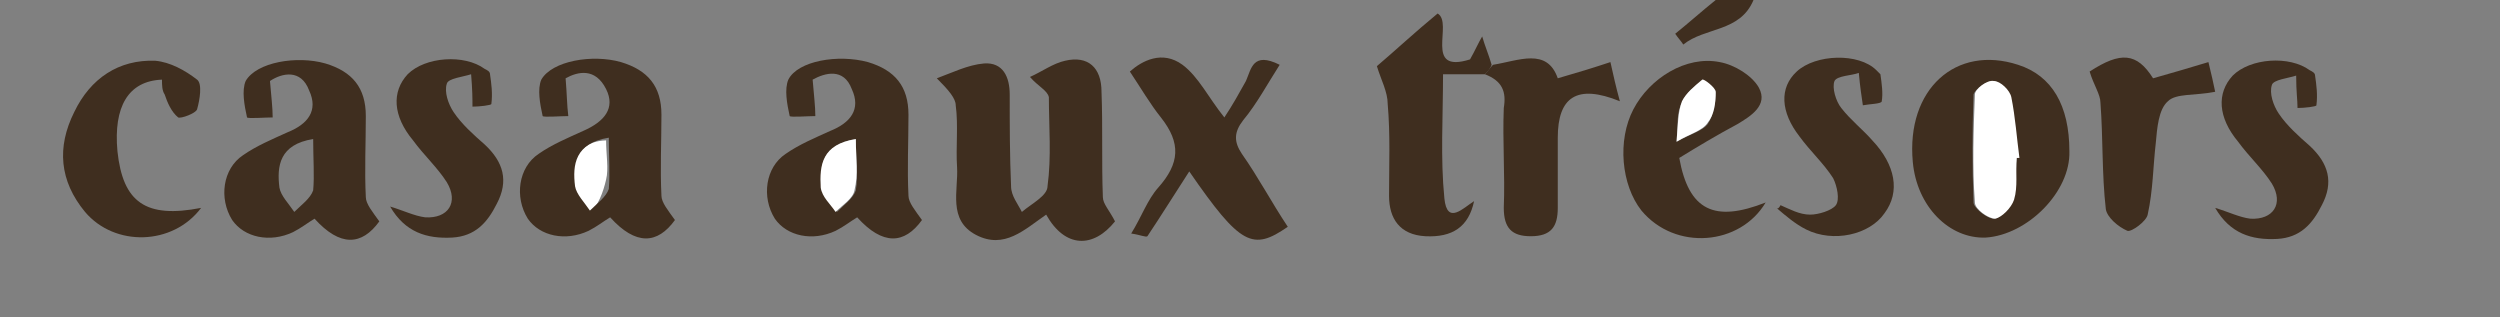
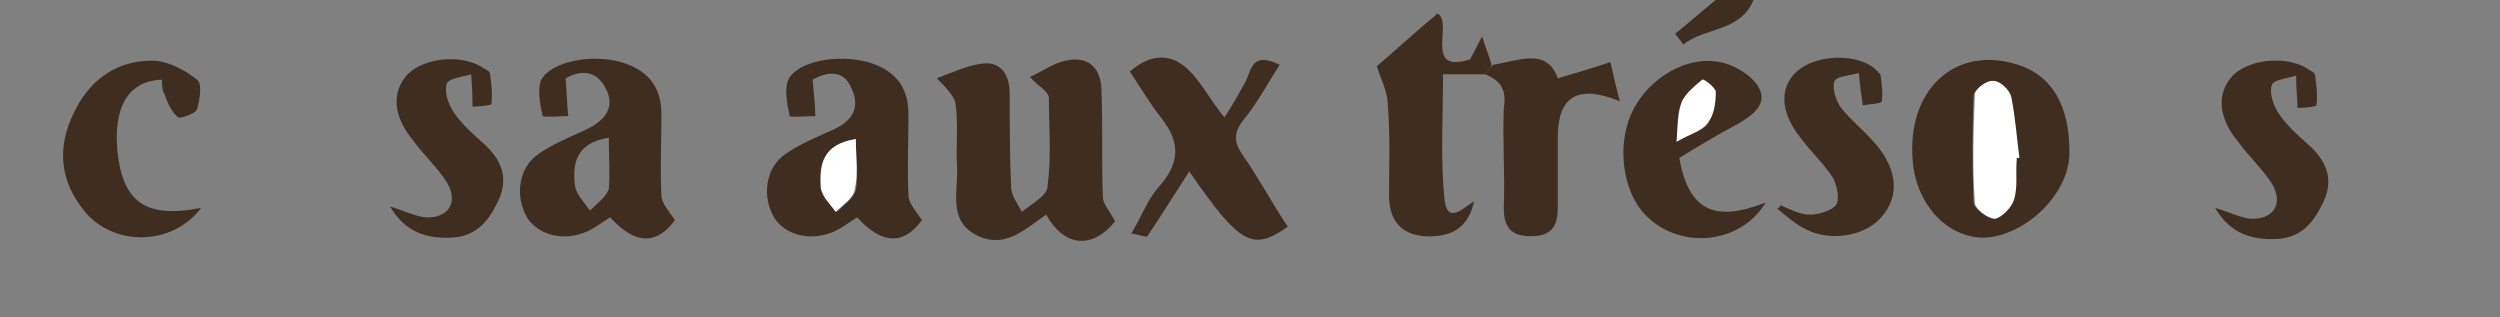
<svg xmlns="http://www.w3.org/2000/svg" version="1.1" id="Calque_1" x="0px" y="0px" viewBox="0 0 185.2 23.5" style="enable-background:new 0 0 185.2 23.5;" xml:space="preserve">
  <rect x="0" y="0" width="185.2" height="23.5" fill="#808080" stroke="none" />
  <style type="text/css">
	.st0{fill:none;}
	.st1{fill:#3F2E1F;}
	.st2{fill:#FFFFFF;}
</style>
  <g>
    <path class="st0" d="M129.9,0c18.5,0,36.9,0,55.4,0c0,7.8,0,15.7,0,23.5c-61.7,0-123.5,0-185.2,0C0,15.7,0,7.9,0,0   c42.3,0,84.7,0,127.1,0c-1,0.8-2,1.7-3,2.5c0.2,0.3,0.4,0.5,0.6,0.8C126.3,2,128.9,2.4,129.9,0z M110.6,4.8   c-0.2-0.7-0.5-1.4-0.7-2.1c-0.3,0.5-0.6,1-0.9,1.7c-3.5,1.1-1.2-2.7-2.4-3.4c-1.7,1.5-3.3,2.8-4.5,3.9c0.3,1,0.8,1.9,0.8,2.8   c0.1,2.3,0,4.5,0.1,6.8c0,1.8,0.8,2.9,2.7,3c2,0.1,3.2-0.7,3.6-2.6c-0.8,0.5-2,1.8-2.2-0.2c-0.3-3-0.1-6-0.1-9.2c1.3,0,2.2,0,3.1,0   c1.2,0.4,1.6,1.3,1.5,2.6c-0.1,2.5,0,4.9,0,7.4c0,1.4,0.6,2.1,2,2.1c1.5,0,2-0.7,2-2.1c0-1.7,0-3.5,0-5.2c0-3.1,1.4-4,4.6-2.7   c-0.3-1.2-0.5-2-0.7-2.9c-1.3,0.4-2.6,0.8-3.9,1.2C114.6,3.6,112.5,4.5,110.6,4.8z M76.3,5.7c0.7,0.6,1.3,1,1.3,1.3   c0.1,2.2,0.2,4.4-0.1,6.6c-0.1,0.7-1.3,1.3-1.9,1.9c-0.3-0.6-0.8-1.3-0.8-1.9c-0.1-2.3-0.1-4.5-0.1-6.8c0-1.3-0.5-2.4-1.9-2.3   c-1.2,0.1-2.3,0.7-3.5,1.1c0.9,1,1.4,1.5,1.4,2c0.1,1.5,0,3.1,0.1,4.6c0.1,1.8-0.7,3.9,1.4,5c2.1,1.1,3.6-0.4,5.2-1.5   c1.4,2.5,3.5,2.6,5.1,0.5c-0.4-0.8-0.9-1.3-0.9-1.8c-0.1-2.6,0-5.2-0.1-7.8c0-1.7-1.1-2.6-2.7-2.3C78,4.7,77.2,5.3,76.3,5.7z    M60.2,5.9c0.9-0.6,2.3-0.9,3,0.7c0.7,1.5-0.1,2.5-1.6,3.1c-1.2,0.5-2.3,1-3.3,1.7c-1.5,1.1-1.8,3.3-0.8,4.8   c0.8,1.3,2.7,1.7,4.5,0.9c0.6-0.3,1.1-0.7,1.6-1c1.9,2.1,3.5,2,4.8,0.2c-0.4-0.8-0.9-1.3-1-1.8c-0.1-2-0.1-4,0-6c0-2.1-1-3.3-3-3.9   c-2.2-0.6-5.1-0.1-5.9,1.3c-0.4,0.7-0.1,1.8,0.1,2.7c0,0.1,1.2,0,1.9,0C60.4,7.9,60.3,7.1,60.2,5.9z M153.3,11.2   c-0.1-3.4-1.3-5.5-3.8-6.4c-4.6-1.6-8.3,1.8-7.8,7.2c0.3,3.3,2.6,5.7,5.4,5.6C150.2,17.4,153.4,14.1,153.3,11.2z M41.7,5.9   c0.9-0.5,2.2-0.9,3,0.6c0.7,1.4,0,2.5-1.5,3.1c-1.1,0.4-2.2,1-3.2,1.5c-2.1,1.1-1.3,2.9-0.7,4.3c0.5,1.2,1.6,2,3.3,1.5   c0.9-0.3,2.1-0.6,2.9-0.2c2.3,1.2,3.1,1.1,4.4-0.5c-0.4-0.7-0.9-1.2-0.9-1.7c-0.1-2.1,0-4.1-0.1-6.2c0-2.1-1-3.2-3.1-3.8   c-2.3-0.6-5.3,0-5.9,1.6c-0.3,0.7,0,1.7,0.3,2.5c0.1,0.2,1.2-0.1,1.9-0.1C42,7.9,41.9,7.1,41.7,5.9z M19.6,6   c1.5-0.8,2.7-0.6,3.2,0.7c0.6,1.6-0.4,2.4-1.8,3c-1.2,0.5-2.4,1.1-3.5,1.8c-0.9,0.6-0.6,4.2,0.3,4.7c0.3,0.2,1,0,1.3-0.2   c0.4-0.3,0.5-0.9,0.6-1.4c0.3-1,0.4-2.1,0.9-3c0.3-0.5,1.1-0.8,1.7-1.1c0.2,0.5,0.5,1,0.6,1.5c0.1,0.8,0,1.6,0.2,2.4   c0.4,1.1,0.7,2.6,1.5,3.1c1.3,0.7,2.6-0.1,3.3-1c-0.4-0.9-0.9-1.4-0.9-1.9c-0.1-2.3-0.1-4.5-0.2-6.8c-0.1-2.1-1.7-2.9-3.5-3.2   c-2-0.3-4.1-0.3-5.4,1.6c-0.4,0.6,0.1,1.8,0.3,2.6c0,0.1,1.1-0.1,1.7-0.1C19.8,7.9,19.7,7.1,19.6,6z M88.1,12.7   c3.9,5.6,4.7,6,7.1,4.2c-1.1-1.8-2.2-3.6-3.4-5.4c-0.6-0.9-0.6-1.6,0.1-2.5c1-1.3,1.7-2.7,2.7-4.1c-2-1-2,0.3-2.5,1.2   c-0.4,0.9-1,1.8-1.6,2.7c-1.1-1.5-1.9-3-3.1-3.9c-1.4-1.1-3-0.3-3.9,0.5c0.8,1.2,1.5,2.4,2.3,3.4c1.5,1.8,1.4,3.4-0.2,5.2   c-0.8,0.9-1.3,2.1-2,3.4c0.8,0.1,1.2,0.3,1.2,0.2C85.9,16,86.9,14.4,88.1,12.7z M124.4,11.7c1.4-0.8,2.8-1.7,4.2-2.5   c1.1-0.6,2.3-1.5,1.6-2.7c-0.5-0.9-1.8-1.7-2.9-1.9c-2.5-0.4-5.2,1.2-6.4,3.5c-1.2,2.3-0.9,5.7,0.6,7.5c2.5,3,7.3,2.6,9.2-0.6   C127,16.5,125,15.5,124.4,11.7z M14.9,15.4c-4.1,0.8-5.7-0.4-6.1-4.2C8.4,7.9,9.5,6,11.8,5.9c0.1,0.4,0.1,0.8,0.2,1.1   c0.3,0.6,0.5,1.3,1,1.7c0.2,0.2,1.3-0.2,1.4-0.6c0.2-0.7,0.4-1.8,0-2.2c-0.8-0.7-2-1.4-3.1-1.4c-2.8-0.1-4.8,1.3-6,3.8   c-1.3,2.6-1.1,5.2,0.8,7.4C8.5,18.3,12.7,18.2,14.9,15.4z M131.9,15.2c-0.1,0.1-0.2,0.2-0.3,0.3c0.7,0.5,1.4,1.2,2.2,1.6   c2,1,4.7,0.4,5.8-1.2c1.1-1.6,0.8-3.5-0.9-5.4c-0.8-0.8-1.7-1.5-2.3-2.4c-0.4-0.5-0.7-1.5-0.5-2c0.2-0.4,1.2-0.5,1.8-0.6   c0.1,1,0.2,1.7,0.3,2.4c0.5-0.1,1.4-0.1,1.4-0.3c0.1-0.6,0-1.4-0.1-2c0-0.1-0.2-0.2-0.3-0.3c-1.3-1.3-4.5-1.2-5.9,0.1   c-1.3,1.2-1.2,3,0.2,4.8c0.8,1,1.8,2,2.5,3.1c0.3,0.5,0.5,1.5,0.2,2c-0.3,0.5-1.2,0.7-1.9,0.7C133.4,15.9,132.6,15.5,131.9,15.2z    M34.9,5.5C35,6.7,35,7.3,35,7.9c0.5-0.1,1.4-0.1,1.4-0.2c0.1-0.7,0-1.4-0.1-2.2c0-0.1-0.3-0.3-0.4-0.4c-1.5-1.1-4.4-0.9-5.7,0.4   c-1.2,1.2-1,3,0.4,4.9c0.8,1,1.8,2,2.5,3.1c0.9,1.4,0.2,2.7-1.6,2.6c-0.8-0.1-1.6-0.5-2.6-0.8c1.1,1.9,2.7,2.4,4.6,2.3   c1.7,0,2.6-1.1,3.3-2.5c0.8-1.7,0.5-3.2-0.9-4.4c-0.8-0.7-1.7-1.5-2.3-2.4c-0.4-0.6-0.7-1.5-0.5-2.1C33.2,5.8,34.3,5.7,34.9,5.5z    M170.6,5.4c0,1.2,0,1.8,0,2.5c0.5-0.1,1.5-0.1,1.5-0.3c0.1-0.6,0-1.3-0.2-2c0-0.2-0.4-0.4-0.6-0.5c-1.6-1.1-4.6-0.7-5.7,0.6   c-1.1,1.3-0.9,3,0.6,4.8c0.2,0.3,0.5,0.6,0.8,0.9c1.5,1.6,2.7,3.3,1.5,5.8c1.4-0.2,3.1-0.3,3.8-1.1c0.7-0.8,0.5-2.5,0.3-3.7   c-0.1-0.7-0.9-1.4-1.5-2c-0.7-0.7-1.5-1.3-2.1-2.1c-0.4-0.5-0.6-1.5-0.4-1.9C168.9,5.8,169.9,5.7,170.6,5.4z M154.8,5.3   c0.4,1,0.9,1.6,0.9,2.4c0.2,2.6,0.1,5.3,0.4,7.9c0.1,0.6,0.9,1.3,1.6,1.6c0.3,0.1,1.4-0.7,1.5-1.2c0.3-1.7,0.3-3.5,0.6-5.3   c0.2-1.1,0.2-2.5,0.9-3.1c0.7-0.6,2.1-0.5,3.5-0.7c-0.1-0.5-0.3-1.4-0.5-2.2c-1.3,0.4-2.6,0.8-4.1,1.2C158.3,4,157,3.8,154.8,5.3z" />
    <path class="st1" d="M129.9,0c-1,2.4-3.6,2-5.2,3.3c-0.2-0.3-0.4-0.5-0.6-0.8c1-0.8,2-1.7,3-2.5C128,0,128.9,0,129.9,0z" />
    <path class="st1" d="M76.3,5.7c0.9-0.4,1.7-1,2.6-1.2c1.7-0.4,2.7,0.5,2.7,2.3c0.1,2.6,0,5.2,0.1,7.8c0,0.5,0.5,1,0.9,1.8   c-1.6,2-3.7,2-5.1-0.5c-1.6,1.1-3.1,2.6-5.2,1.5c-2.1-1.1-1.3-3.3-1.4-5c-0.1-1.5,0.1-3.1-0.1-4.6c0-0.5-0.5-1.1-1.4-2   c1.1-0.4,2.3-1,3.5-1.1c1.4-0.1,1.9,1,1.9,2.3c0,2.3,0,4.5,0.1,6.8c0,0.7,0.5,1.3,0.8,1.9c0.7-0.6,1.9-1.2,1.9-1.9   c0.3-2.2,0.1-4.4,0.1-6.6C77.6,6.7,76.9,6.4,76.3,5.7z" />
    <path class="st1" d="M60.2,5.9c0.1,1.2,0.2,2,0.2,2.7c-0.6,0-1.8,0.1-1.9,0c-0.2-0.9-0.4-2-0.1-2.7c0.7-1.4,3.7-1.9,5.9-1.3   c2,0.6,3,1.8,3,3.9c0,2-0.1,4,0,6c0,0.5,0.5,1.1,1,1.8c-1.3,1.8-2.9,1.9-4.8-0.2c-0.5,0.3-1,0.7-1.6,1c-1.7,0.8-3.6,0.4-4.5-0.9   c-1-1.6-0.7-3.8,0.8-4.8c1-0.7,2.2-1.2,3.3-1.7c1.5-0.6,2.3-1.6,1.6-3.1C62.5,5,61.1,5.4,60.2,5.9z M63.4,10.3   c-2.5,0.4-2.7,2-2.5,3.6c0.1,0.6,0.7,1.2,1.1,1.8c0.5-0.5,1.2-1,1.4-1.6C63.6,12.9,63.4,11.7,63.4,10.3z" />
    <path class="st1" d="M153.3,11.2c0.1,3-3.1,6.2-6.2,6.4c-2.7,0.1-5.1-2.3-5.4-5.6c-0.5-5.4,3.2-8.7,7.8-7.2   C152,5.6,153.3,7.8,153.3,11.2z M149.4,11.7c0,0,0.1,0,0.1,0c-0.2-1.5-0.3-3-0.6-4.5C148.7,6.7,148,6,147.6,6c-0.4,0-1.3,0.6-1.4,1   c-0.1,2.7-0.1,5.4,0,8c0,0.4,1,1.2,1.5,1.2c0.5,0,1.2-0.8,1.4-1.4C149.4,13.9,149.3,12.8,149.4,11.7z" />
    <path class="st1" d="M88.1,12.7c-1.1,1.7-2.1,3.3-3.1,4.8c-0.1,0.1-0.5-0.1-1.2-0.2c0.8-1.3,1.2-2.5,2-3.4c1.6-1.8,1.7-3.3,0.2-5.2   c-0.8-1-1.5-2.2-2.3-3.4c0.9-0.8,2.4-1.6,3.9-0.5c1.2,0.9,1.9,2.4,3.1,3.9c0.6-0.9,1.1-1.8,1.6-2.7c0.4-0.9,0.5-2.2,2.5-1.2   c-0.9,1.4-1.7,2.9-2.7,4.1c-0.7,0.9-0.7,1.6-0.1,2.5c1.2,1.7,2.2,3.6,3.4,5.4C92.8,18.6,91.9,18.2,88.1,12.7z" />
    <path class="st1" d="M124.4,11.7c0.7,3.9,2.6,4.8,6.4,3.3c-1.9,3.2-6.7,3.6-9.2,0.6c-1.5-1.9-1.8-5.2-0.6-7.5   c1.2-2.3,3.9-4,6.4-3.5c1.1,0.2,2.4,1,2.9,1.9c0.7,1.3-0.6,2.1-1.6,2.7C127.2,10,125.7,10.9,124.4,11.7z M124.2,10.5   c1.1-0.6,1.9-0.8,2.3-1.3c0.4-0.6,0.6-1.5,0.6-2.3c0-0.3-0.9-1-1-0.9c-0.6,0.4-1.2,0.9-1.5,1.6C124.2,8.3,124.3,9.2,124.2,10.5z" />
    <path class="st1" d="M110,5.5c-0.9,0-1.8,0-3.1,0c0,3.2-0.2,6.2,0.1,9.2c0.2,2,1.4,0.7,2.2,0.2c-0.4,1.9-1.6,2.7-3.6,2.6   c-1.9-0.1-2.7-1.3-2.7-3c0-2.3,0.1-4.5-0.1-6.8c0-0.9-0.5-1.8-0.8-2.8c1.3-1.1,2.8-2.5,4.5-3.9c1.2,0.7-1.1,4.5,2.4,3.4   c0.4-0.7,0.6-1.2,0.9-1.7c0.2,0.7,0.5,1.4,0.7,2.1C110.4,5.1,110.2,5.3,110,5.5z" />
    <path class="st1" d="M14.9,15.4c-2.1,2.8-6.4,2.9-8.6,0.3c-1.9-2.3-2.1-4.8-0.8-7.4c1.2-2.5,3.3-3.9,6-3.8c1.1,0.1,2.2,0.7,3.1,1.4   c0.4,0.3,0.2,1.5,0,2.2c-0.1,0.3-1.2,0.7-1.4,0.6c-0.5-0.4-0.8-1.1-1-1.7c-0.2-0.3-0.2-0.7-0.2-1.1C9.5,6,8.4,7.9,8.7,11.2   C9.1,15,10.8,16.2,14.9,15.4z" />
    <path class="st1" d="M131.9,15.2c0.7,0.3,1.4,0.7,2.2,0.7c0.6,0,1.6-0.3,1.9-0.7c0.3-0.4,0.1-1.4-0.2-2c-0.7-1.1-1.7-2-2.5-3.1   c-1.4-1.8-1.5-3.6-0.2-4.8c1.4-1.3,4.6-1.4,5.9-0.1c0.1,0.1,0.2,0.2,0.3,0.3c0.1,0.7,0.2,1.4,0.1,2c0,0.2-0.9,0.2-1.4,0.3   c-0.1-0.7-0.2-1.3-0.3-2.4c-0.5,0.2-1.6,0.2-1.8,0.6c-0.2,0.5,0.1,1.5,0.5,2c0.7,0.9,1.6,1.6,2.3,2.4c1.7,1.8,2.1,3.8,0.9,5.4   c-1.1,1.6-3.8,2.2-5.8,1.2c-0.8-0.4-1.5-1-2.2-1.6C131.7,15.5,131.8,15.4,131.9,15.2z" />
    <path class="st1" d="M34.9,5.5c-0.6,0.2-1.7,0.3-1.8,0.7c-0.2,0.6,0.1,1.5,0.5,2.1c0.6,0.9,1.5,1.7,2.3,2.4   c1.4,1.3,1.8,2.7,0.9,4.4c-0.7,1.4-1.6,2.4-3.3,2.5c-1.9,0.1-3.5-0.4-4.6-2.3c1,0.3,1.8,0.7,2.6,0.8c1.7,0.1,2.5-1.1,1.6-2.6   c-0.7-1.1-1.7-2-2.5-3.1c-1.5-1.8-1.6-3.6-0.4-4.9c1.3-1.3,4.2-1.5,5.7-0.4c0.2,0.1,0.4,0.2,0.4,0.4c0.1,0.7,0.2,1.4,0.1,2.2   c0,0.1-0.9,0.2-1.4,0.2C35,7.3,35,6.7,34.9,5.5z" />
    <path class="st1" d="M110,5.5c0.2-0.2,0.4-0.5,0.6-0.7c1.9-0.3,4-1.3,4.8,1c1.4-0.4,2.7-0.8,3.9-1.2c0.2,0.9,0.4,1.8,0.7,2.9   c-3.2-1.3-4.6-0.3-4.6,2.7c0,1.7,0,3.5,0,5.2c0,1.4-0.5,2.1-2,2.1c-1.4,0-2-0.6-2-2.1c0.1-2.5-0.1-4.9,0-7.4   C111.6,6.8,111.3,6,110,5.5z" />
-     <path class="st1" d="M154.8,5.3c2.3-1.5,3.5-1.4,4.7,0.5c1.4-0.4,2.8-0.8,4.1-1.2c0.2,0.8,0.4,1.7,0.5,2.2   c-1.5,0.3-2.9,0.1-3.5,0.7c-0.7,0.6-0.8,2-0.9,3.1c-0.2,1.7-0.2,3.5-0.6,5.3c-0.1,0.5-1.2,1.3-1.5,1.2c-0.7-0.3-1.5-1-1.6-1.6   c-0.3-2.6-0.2-5.3-0.4-7.9C155.6,7,155.1,6.3,154.8,5.3z" />
    <path class="st2" d="M63.4,10.3c0,1.5,0.2,2.6-0.1,3.8c-0.1,0.6-0.9,1.1-1.4,1.6c-0.4-0.6-1-1.1-1.1-1.8   C60.7,12.2,60.9,10.7,63.4,10.3z" />
    <path class="st2" d="M149.4,11.7c-0.1,1.1,0.1,2.1-0.2,3.1c-0.2,0.6-0.9,1.3-1.4,1.4c-0.5,0-1.5-0.7-1.5-1.2c-0.2-2.7-0.1-5.4,0-8   c0-0.4,0.9-1.1,1.4-1c0.5,0,1.2,0.7,1.3,1.2c0.3,1.5,0.4,3,0.6,4.5C149.4,11.7,149.4,11.7,149.4,11.7z" />
-     <path class="st2" d="M40.8,15c2-1.3,1-4.5,4.1-4.6c0,1.1,0.2,2.1,0,2.9c-0.2,0.9-0.6,2-1.3,2.6C43.3,16.2,42.1,15.4,40.8,15z" />
    <path class="st2" d="M124.2,10.5c0.1-1.3,0.1-2.2,0.4-3c0.3-0.6,0.9-1.1,1.5-1.6c0.1-0.1,1,0.6,1,0.9c0,0.8-0.1,1.7-0.6,2.3   C126.1,9.7,125.2,9.9,124.2,10.5z" />
  </g>
  <path class="st1" d="M41.9,5.8C42,7,42,7.8,42.1,8.6c-0.6,0-1.8,0.1-1.9,0c-0.2-0.9-0.4-2-0.1-2.7C40.9,4.5,43.9,4,46,4.6  c2,0.6,3,1.8,3,3.9c0,2-0.1,4,0,6c0,0.5,0.5,1.1,1,1.8c-1.3,1.8-2.9,1.9-4.8-0.2c-0.5,0.3-1,0.7-1.6,1c-1.7,0.8-3.6,0.4-4.5-0.9  c-1-1.6-0.7-3.8,0.8-4.8c1-0.7,2.2-1.2,3.3-1.7C44.8,9,45.6,8,44.9,6.6C44.1,5,42.8,5.3,41.9,5.8z M45.1,10.2  c-2.5,0.4-2.7,2-2.5,3.6c0.1,0.6,0.7,1.2,1.1,1.8c0.5-0.5,1.2-1,1.4-1.6C45.2,12.8,45.1,11.6,45.1,10.2z" />
-   <path class="st1" d="M20,6c0.1,1.2,0.2,2,0.2,2.7c-0.6,0-1.8,0.1-1.9,0c-0.2-0.9-0.4-2-0.1-2.7C19,4.6,22,4.1,24.1,4.7  c2,0.6,3,1.8,3,3.9c0,2-0.1,4,0,6c0,0.5,0.5,1.1,1,1.8c-1.3,1.8-2.9,1.9-4.8-0.2c-0.5,0.3-1,0.7-1.6,1c-1.7,0.8-3.6,0.4-4.5-0.9  c-1-1.6-0.7-3.8,0.8-4.8c1-0.7,2.2-1.2,3.3-1.7c1.5-0.6,2.3-1.6,1.6-3.1C22.3,5.1,20.9,5.4,20,6z M23.2,10.3c-2.5,0.4-2.7,2-2.5,3.6  c0.1,0.6,0.7,1.2,1.1,1.8c0.5-0.5,1.2-1,1.4-1.6C23.3,13,23.2,11.8,23.2,10.3z" />
  <path class="st1" d="M170.1,5.6c-0.6,0.2-1.7,0.3-1.8,0.7c-0.2,0.6,0.1,1.5,0.5,2.1c0.6,0.9,1.5,1.7,2.3,2.4  c1.4,1.3,1.8,2.7,0.9,4.4c-0.7,1.4-1.6,2.4-3.3,2.5c-1.9,0.1-3.5-0.4-4.6-2.3c1,0.3,1.8,0.7,2.6,0.8c1.7,0.1,2.5-1.1,1.6-2.6  c-0.7-1.1-1.7-2-2.5-3.1c-1.5-1.8-1.6-3.6-0.4-4.9c1.3-1.3,4.2-1.5,5.7-0.4c0.2,0.1,0.4,0.2,0.4,0.4c0.1,0.7,0.2,1.4,0.1,2.2  c0,0.1-0.9,0.2-1.4,0.2C170.2,7.4,170.1,6.8,170.1,5.6z" />
</svg>